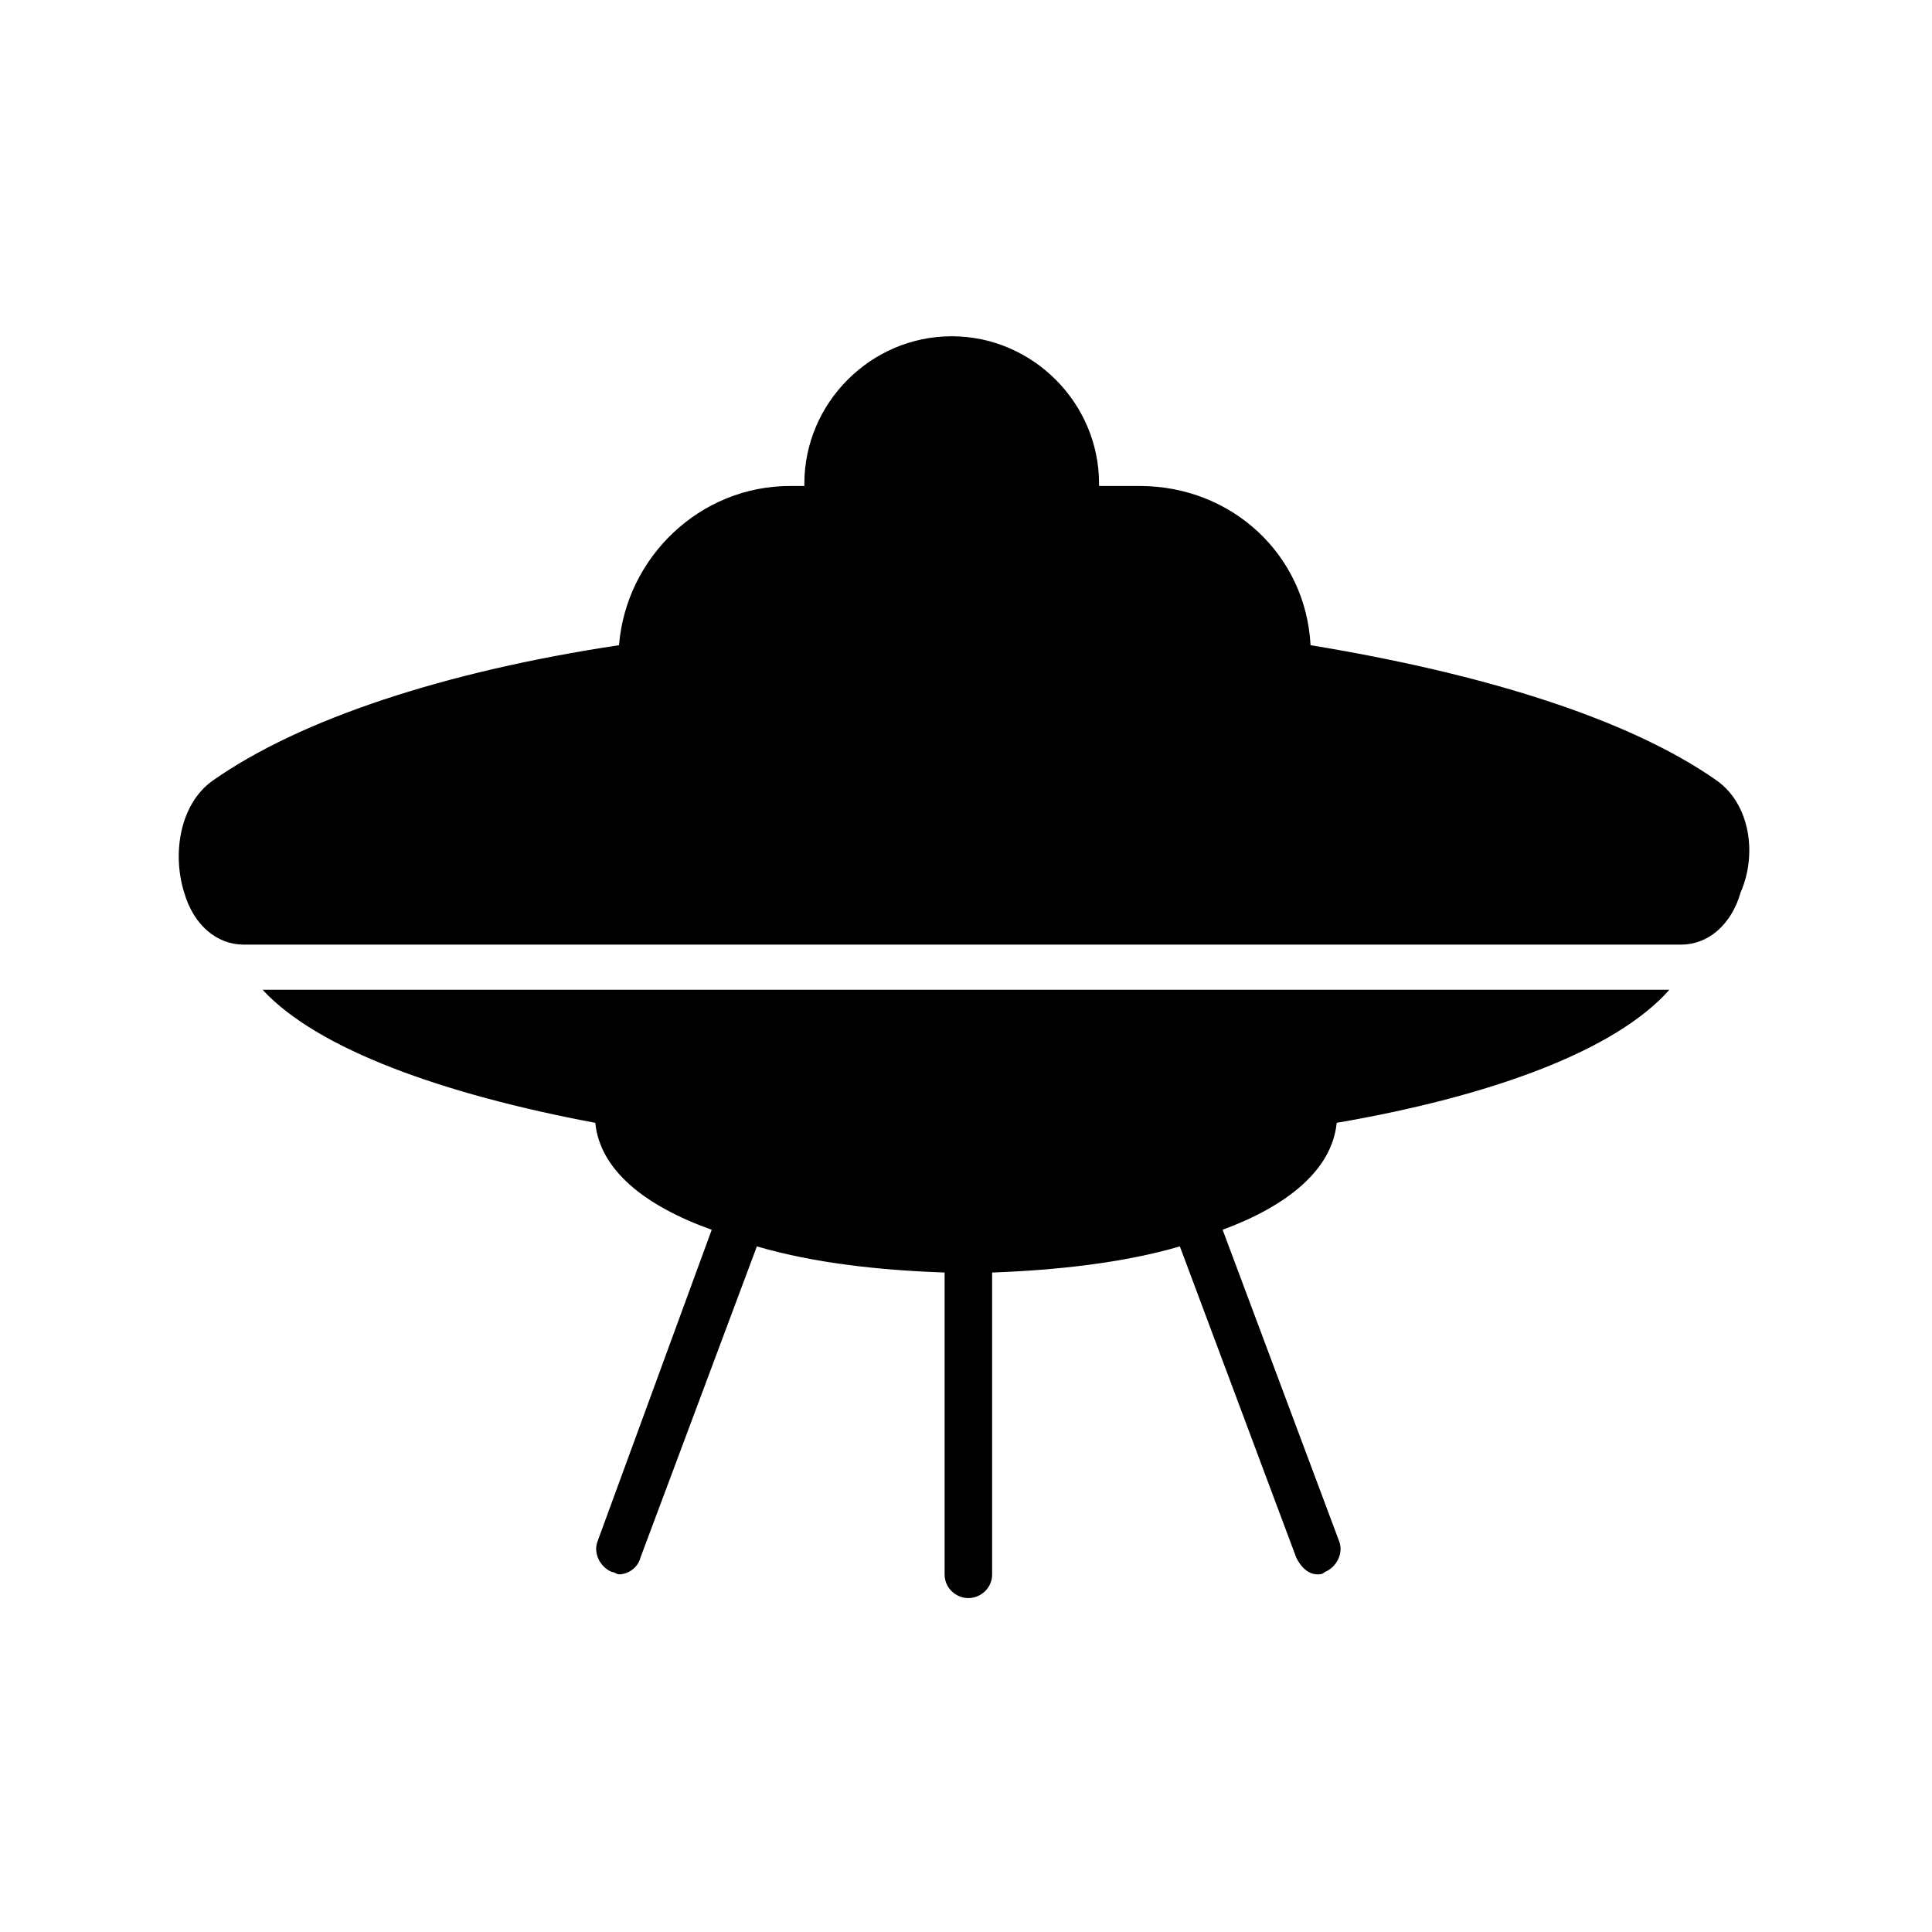
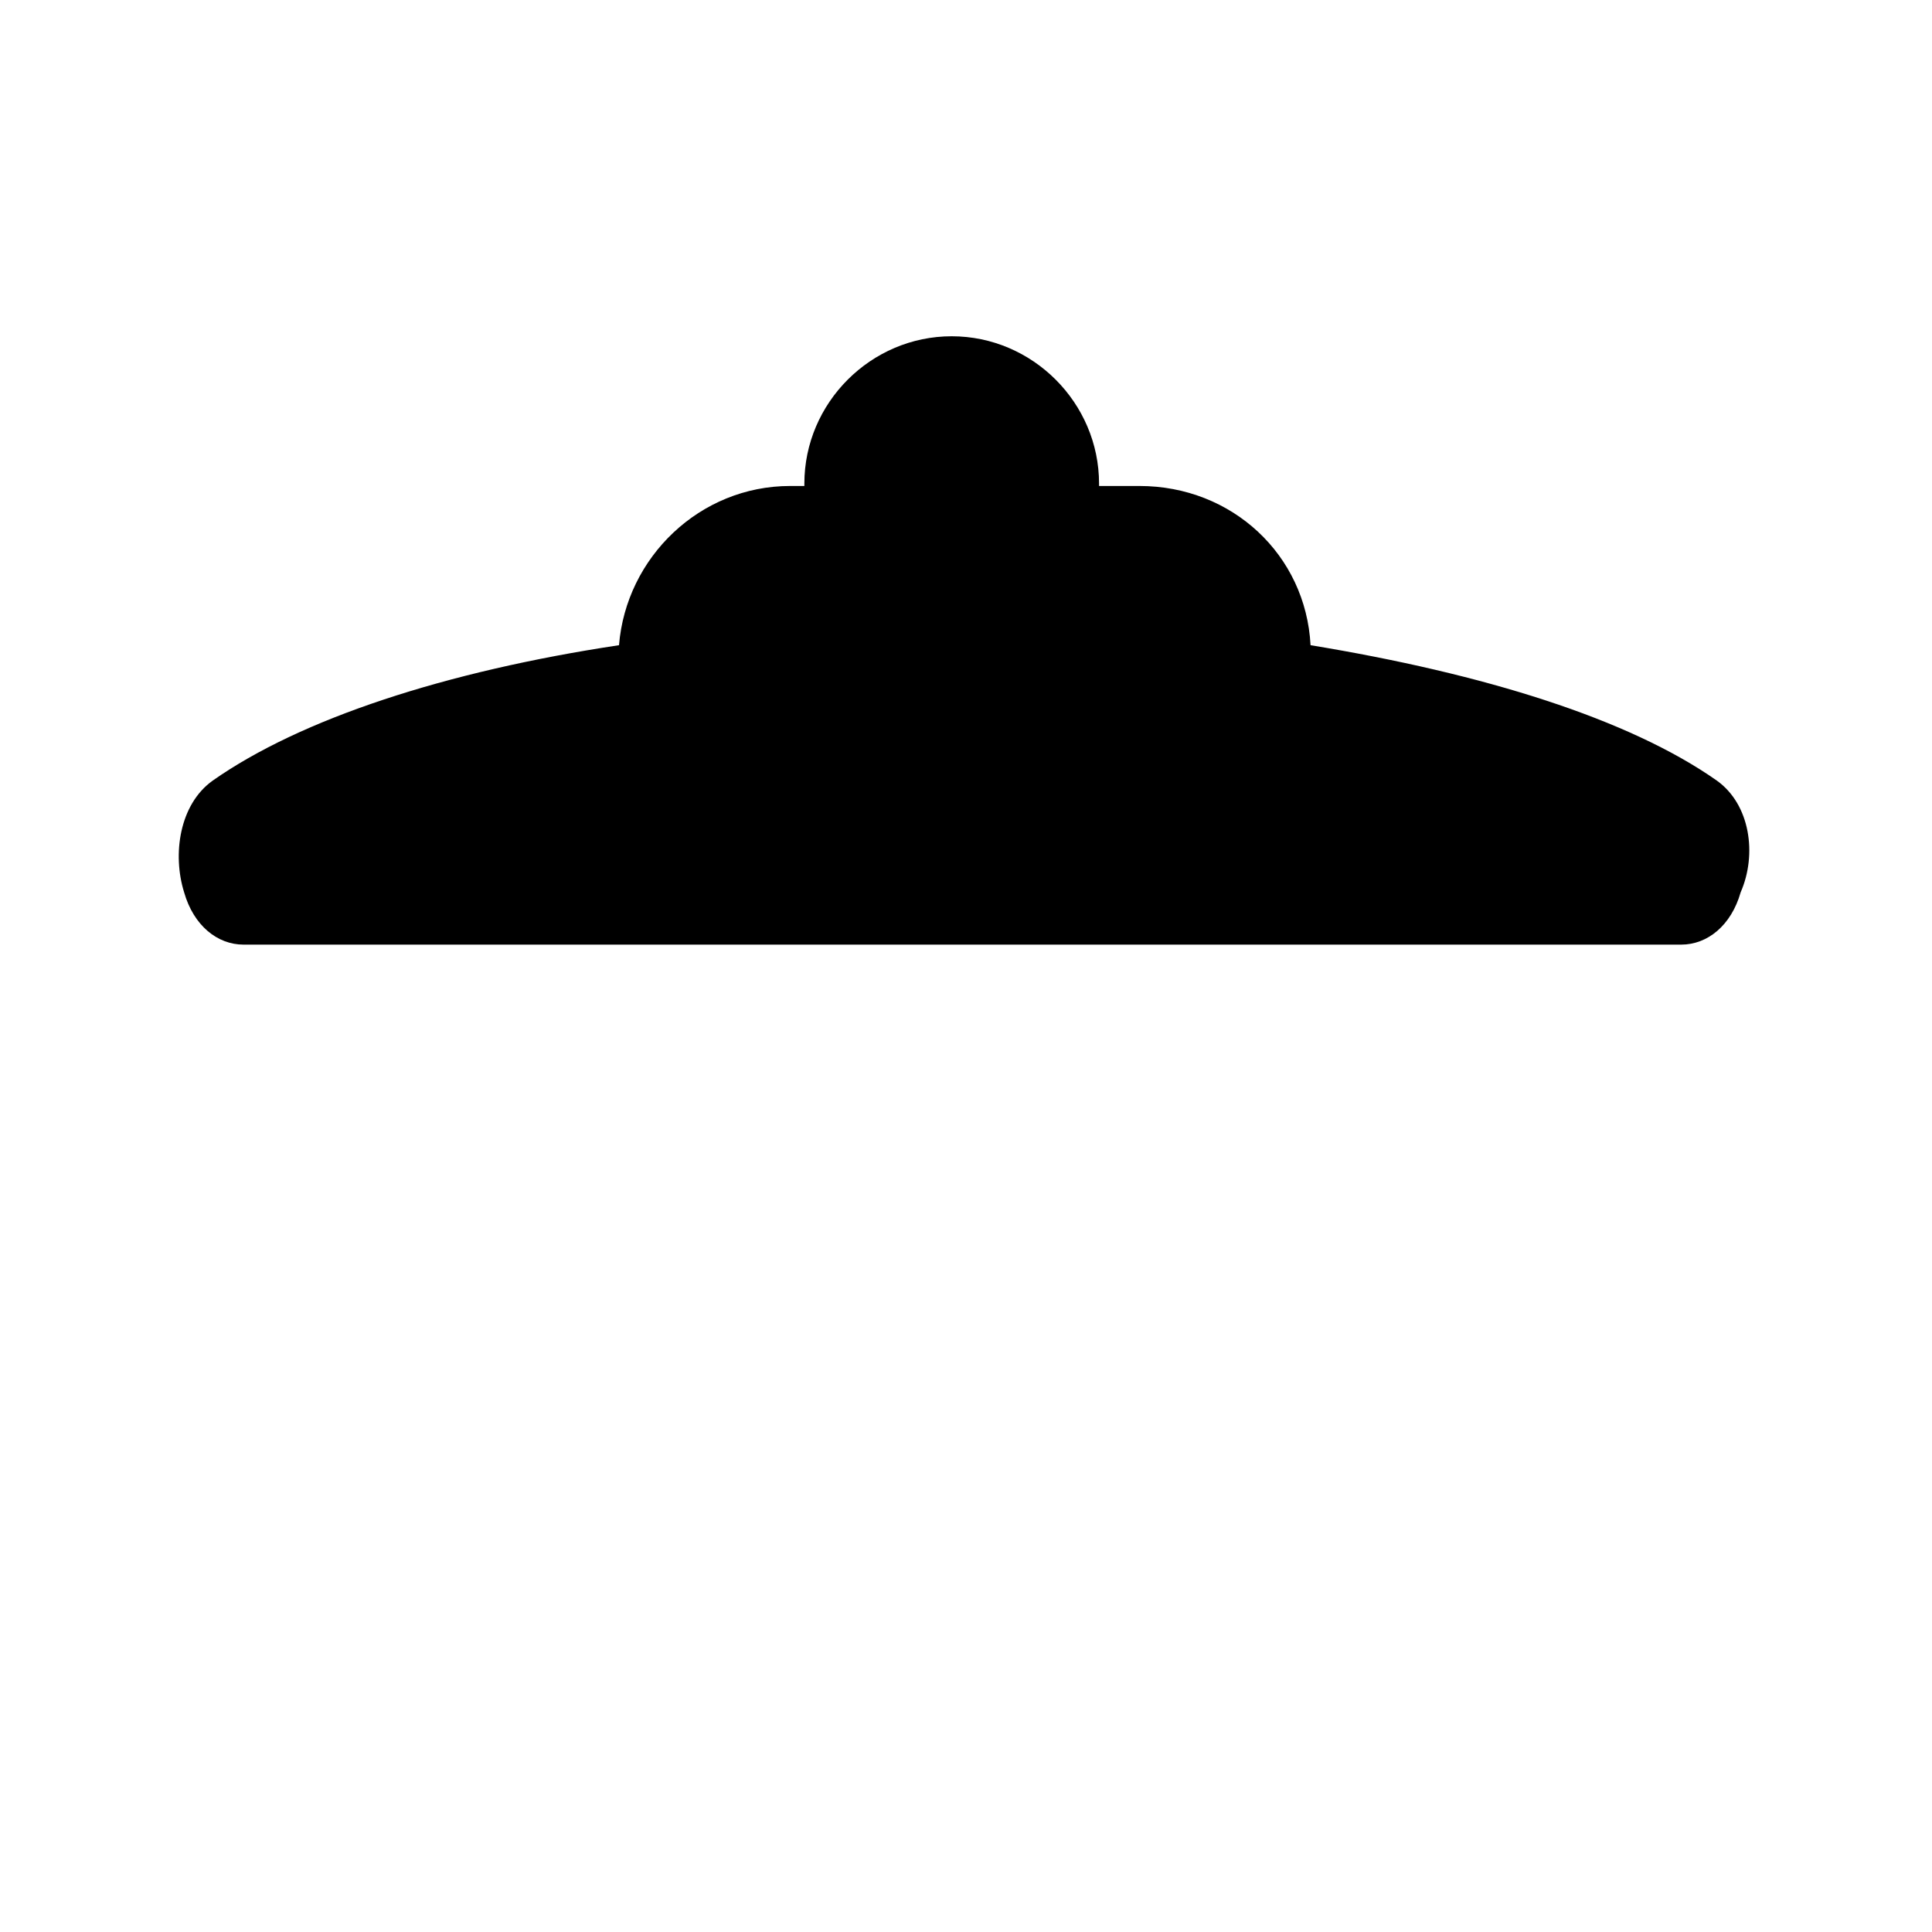
<svg xmlns="http://www.w3.org/2000/svg" fill="#000000" width="800px" height="800px" version="1.1" viewBox="144 144 512 512">
  <g>
-     <path d="m498.24 441.56c40.305-6.926 73.684-18.895 88.168-35.266h-372.82c14.484 15.742 47.863 27.711 88.168 35.266 1.258 12.594 13.227 22.043 30.859 28.34l-30.23 82.5c-1.258 3.148 0.629 6.926 3.777 8.188 0.629 0 1.258 0.629 1.891 0.629 2.519 0 5.039-1.891 5.668-4.41l30.859-82.5c15.113 4.41 32.117 6.297 49.75 6.926v79.98c0 3.777 3.148 6.297 6.297 6.297 3.148 0 6.297-2.519 6.297-6.297v-79.977c17.004-0.629 34.637-2.519 49.75-6.926l30.859 82.5c1.258 2.519 3.148 4.41 5.668 4.41 0.629 0 1.258 0 1.891-0.629 3.148-1.258 5.039-5.039 3.777-8.188l-30.859-82.5c17.004-6.301 28.969-15.75 30.23-28.344z" />
    <path d="m599 350.88c-23.301-16.375-61.715-28.34-107.69-35.895-1.258-23.93-20.781-42.195-45.344-42.195h-10.707v-0.629c0-21.41-17.633-39.047-39.047-39.047-21.41 0-39.047 17.633-39.047 39.047v0.629h-3.777c-23.93 0-43.453 18.895-45.344 42.195-45.973 6.926-84.387 19.523-107.69 35.895-8.816 6.297-10.707 19.523-7.559 29.598 2.519 8.816 8.816 13.855 15.742 13.855h381.01c6.926 0 13.227-5.039 15.742-13.855 4.414-10.078 2.523-23.301-6.293-29.598z" />
  </g>
</svg>